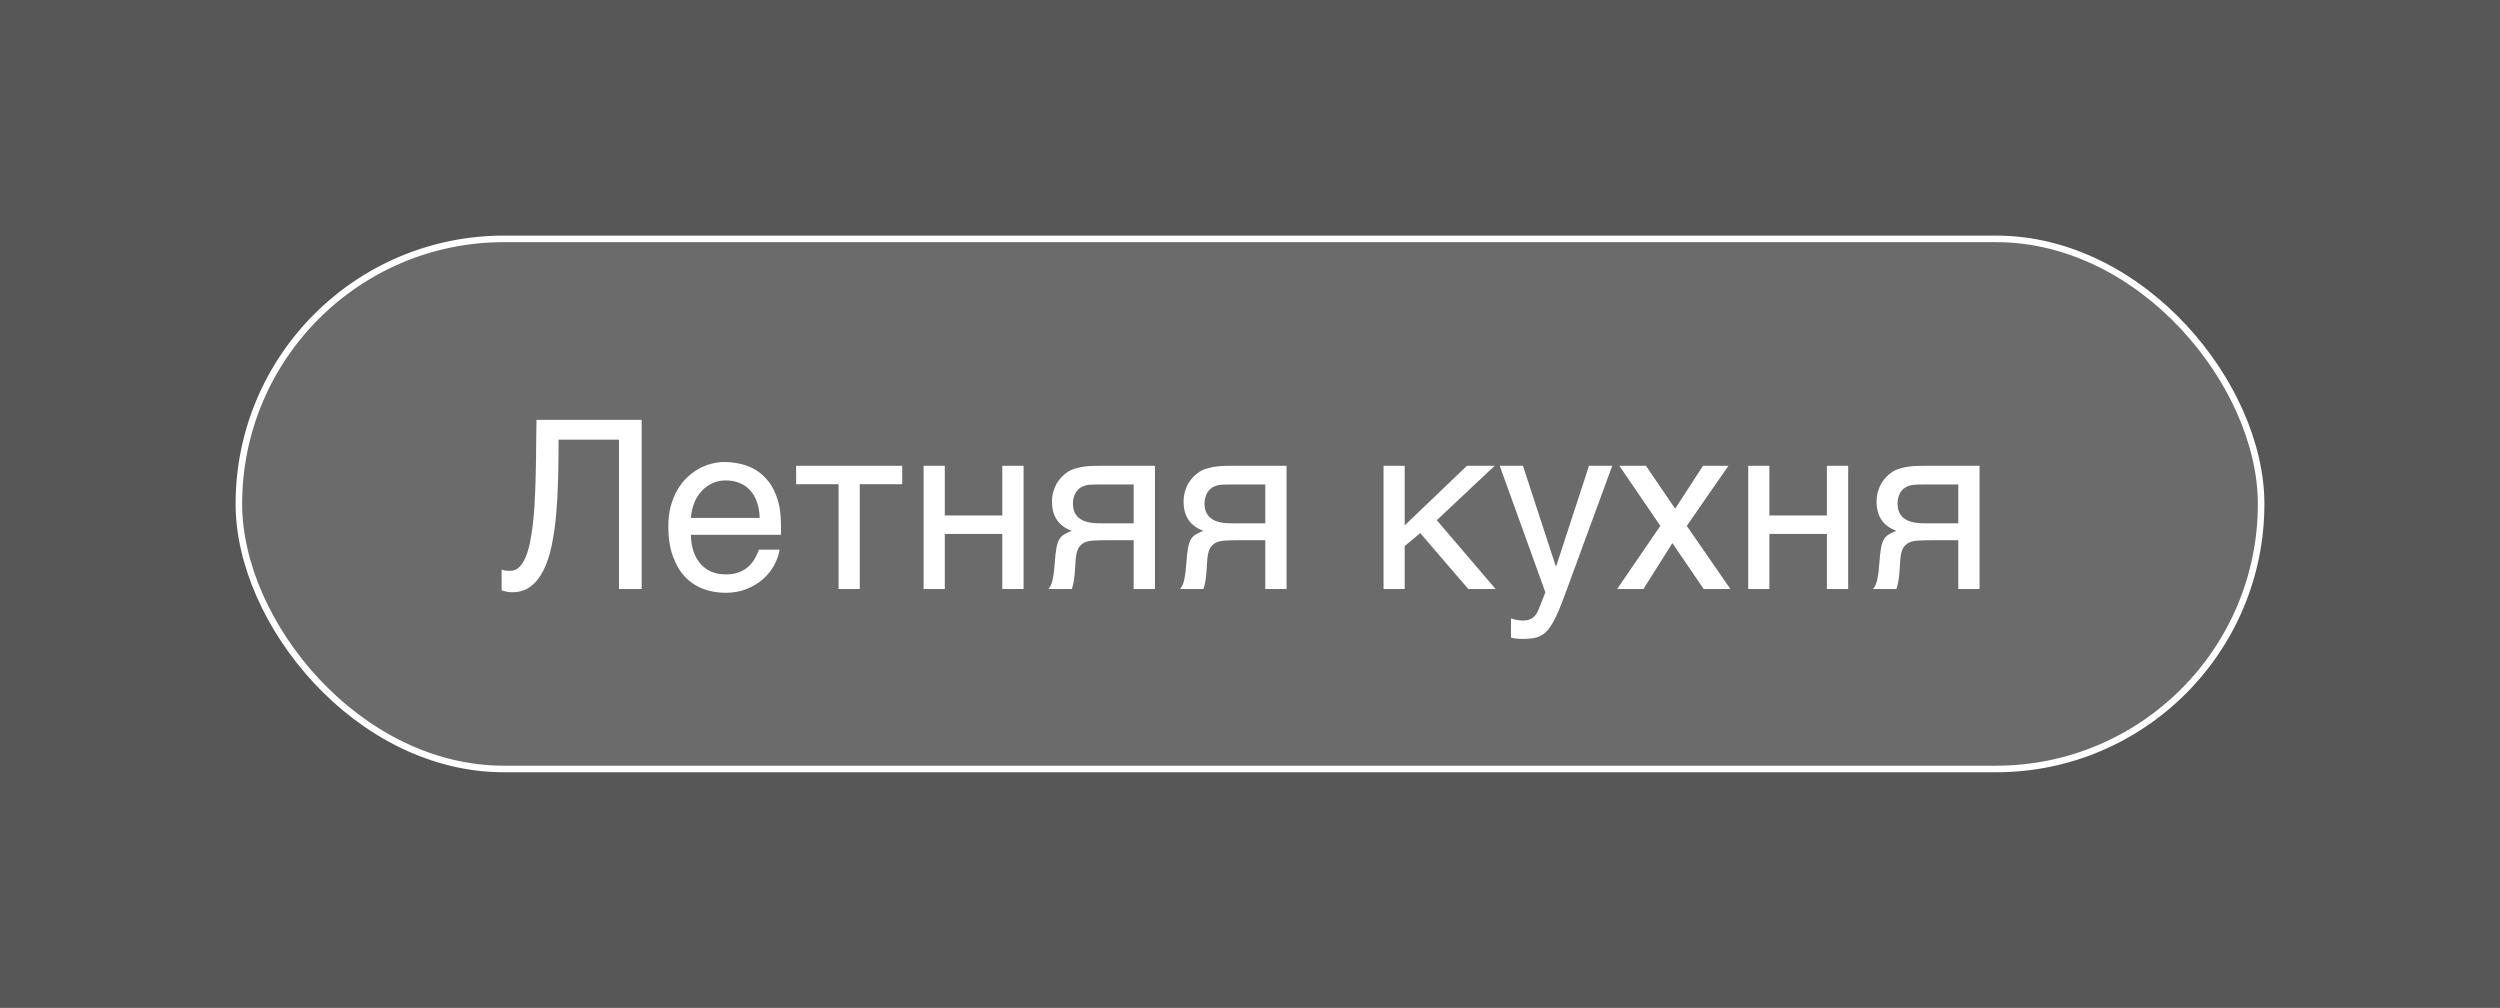
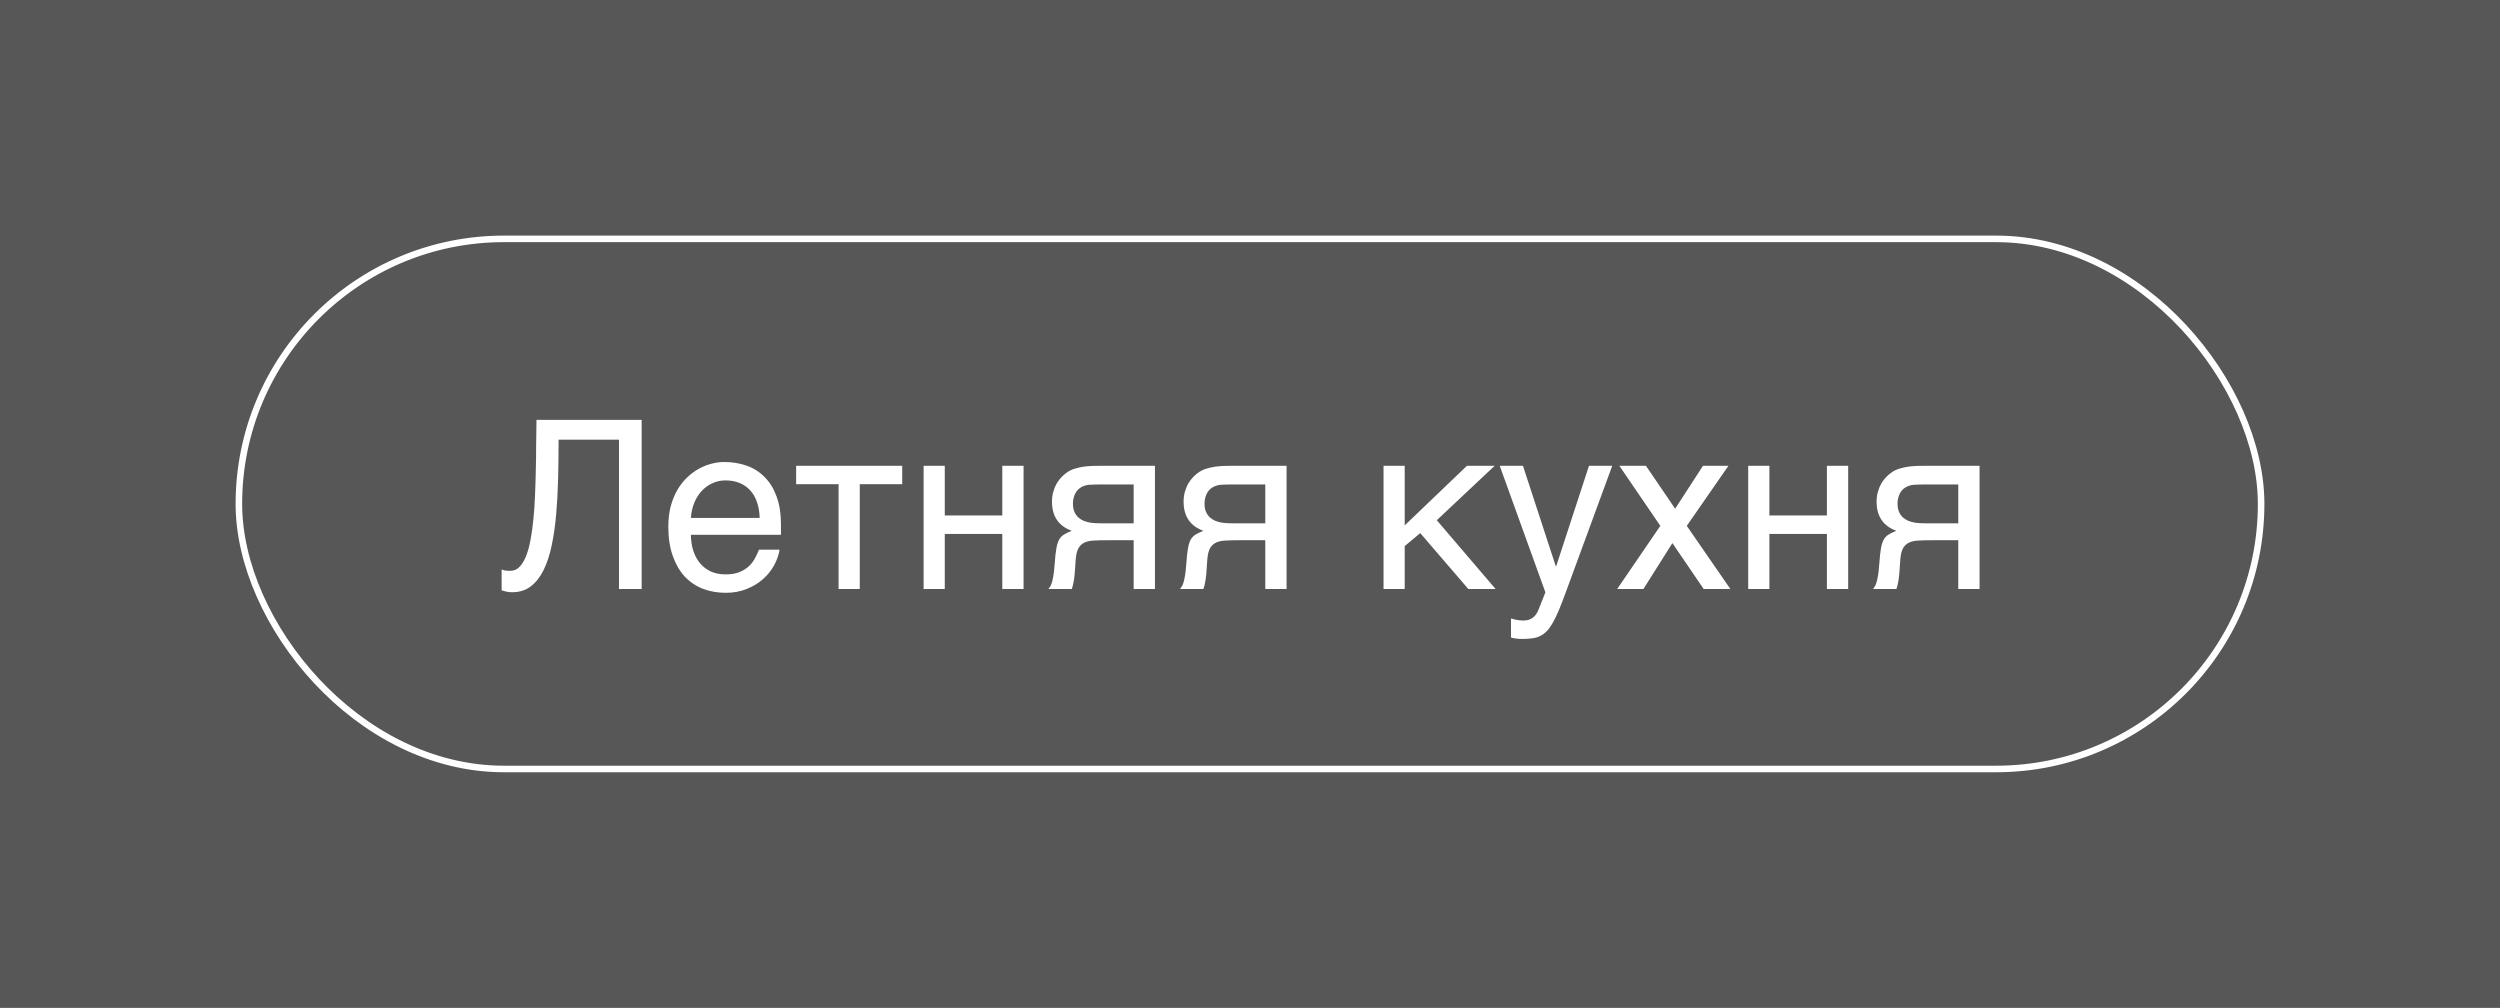
<svg xmlns="http://www.w3.org/2000/svg" width="191" height="77" viewBox="0 0 191 77" fill="none">
  <rect x="0" y="0" width="191" height="77" fill="#808080" stroke="none" />
  <rect width="191" height="77" fill="#1B1B1B" fill-opacity="0.4" />
-   <rect x="18.25" y="18.25" width="154.5" height="40.5" rx="20.25" fill="white" fill-opacity="0.12" />
  <rect x="18.25" y="18.25" width="154.5" height="40.5" rx="20.25" stroke="white" stroke-width="0.5" />
  <path d="M47.29 33.592H42.676C42.676 34.594 42.664 35.578 42.641 36.545C42.617 37.512 42.567 38.429 42.491 39.296C42.415 40.157 42.301 40.951 42.148 41.678C41.996 42.404 41.788 43.034 41.524 43.567C41.261 44.095 40.933 44.508 40.54 44.807C40.153 45.1 39.682 45.246 39.125 45.246C38.955 45.246 38.812 45.231 38.694 45.202C38.583 45.173 38.46 45.141 38.325 45.105V43.506C38.39 43.535 38.469 43.562 38.562 43.585C38.662 43.602 38.803 43.611 38.984 43.611C39.254 43.611 39.485 43.515 39.679 43.321C39.878 43.122 40.048 42.847 40.188 42.495C40.329 42.144 40.443 41.727 40.531 41.247C40.625 40.761 40.698 40.233 40.751 39.665C40.81 39.097 40.851 38.496 40.874 37.863C40.903 37.23 40.924 36.589 40.935 35.938C40.953 35.282 40.962 34.629 40.962 33.978C40.968 33.322 40.977 32.69 40.988 32.08H49.022V45H47.29V33.592ZM59.56 41.994C59.495 42.404 59.355 42.806 59.138 43.198C58.921 43.591 58.637 43.942 58.285 44.253C57.934 44.563 57.518 44.812 57.037 45C56.562 45.193 56.035 45.29 55.455 45.29C54.822 45.29 54.236 45.188 53.697 44.982C53.164 44.772 52.701 44.458 52.309 44.042C51.922 43.62 51.617 43.093 51.395 42.46C51.172 41.827 51.06 41.083 51.06 40.227C51.06 39.653 51.122 39.135 51.245 38.672C51.374 38.203 51.544 37.787 51.755 37.424C51.972 37.055 52.221 36.738 52.502 36.475C52.783 36.205 53.079 35.985 53.39 35.815C53.706 35.64 54.028 35.511 54.356 35.429C54.685 35.341 55.001 35.297 55.306 35.297C55.95 35.297 56.539 35.394 57.072 35.587C57.605 35.78 58.062 36.076 58.443 36.475C58.83 36.867 59.129 37.362 59.34 37.96C59.557 38.552 59.665 39.249 59.665 40.052V40.86H52.783C52.789 41.317 52.853 41.733 52.977 42.108C53.1 42.477 53.275 42.794 53.504 43.058C53.732 43.321 54.008 43.526 54.33 43.673C54.658 43.813 55.027 43.884 55.438 43.884C55.853 43.884 56.205 43.825 56.492 43.708C56.779 43.591 57.02 43.441 57.213 43.26C57.406 43.078 57.562 42.876 57.679 42.653C57.802 42.431 57.904 42.211 57.986 41.994H59.56ZM58.039 39.568C58.027 39.111 57.957 38.704 57.828 38.347C57.705 37.989 57.529 37.69 57.301 37.45C57.078 37.204 56.809 37.02 56.492 36.897C56.176 36.768 55.824 36.703 55.438 36.703C55.068 36.703 54.728 36.776 54.418 36.923C54.107 37.063 53.835 37.263 53.601 37.52C53.366 37.773 53.179 38.074 53.038 38.426C52.898 38.772 52.812 39.152 52.783 39.568H58.039ZM64.068 36.993H60.825V35.587H68.929V36.993H65.686V45H64.068V36.993ZM70.564 35.587H72.181V39.384H76.575V35.587H78.201V45H76.575V40.79H72.181V45H70.564V35.587ZM88.238 45H86.612V41.273H84.529C84.154 41.273 83.826 41.282 83.545 41.3C83.269 41.312 83.035 41.364 82.842 41.458C82.648 41.552 82.496 41.698 82.385 41.898C82.279 42.097 82.212 42.381 82.183 42.75L82.112 43.761C82.106 43.79 82.101 43.849 82.095 43.937C82.089 44.024 82.077 44.13 82.06 44.253C82.042 44.37 82.019 44.496 81.989 44.631C81.96 44.766 81.925 44.889 81.884 45H80.1C80.141 44.947 80.179 44.895 80.214 44.842C80.255 44.783 80.293 44.704 80.328 44.605C80.369 44.505 80.404 44.376 80.434 44.218C80.469 44.06 80.501 43.857 80.53 43.611L80.636 42.407C80.671 42.091 80.712 41.833 80.759 41.634C80.811 41.435 80.882 41.27 80.97 41.142C81.064 41.007 81.184 40.898 81.33 40.816C81.477 40.728 81.661 40.641 81.884 40.553C80.876 40.19 80.372 39.445 80.372 38.32C80.372 38.039 80.407 37.781 80.478 37.547C80.548 37.307 80.639 37.093 80.75 36.905C80.867 36.718 80.996 36.554 81.137 36.413C81.283 36.267 81.43 36.147 81.576 36.053C81.758 35.935 81.957 35.848 82.174 35.789C82.391 35.725 82.607 35.678 82.824 35.648C83.047 35.619 83.264 35.602 83.475 35.596C83.686 35.59 83.879 35.587 84.055 35.587H88.238V45ZM86.612 37.011H84.151C83.94 37.011 83.759 37.014 83.606 37.02C83.454 37.02 83.319 37.025 83.202 37.037C83.091 37.049 82.988 37.069 82.894 37.099C82.801 37.128 82.704 37.169 82.605 37.222C82.399 37.339 82.241 37.512 82.13 37.74C82.024 37.969 81.972 38.212 81.972 38.47C81.972 38.722 82.01 38.935 82.086 39.111C82.162 39.281 82.262 39.422 82.385 39.533C82.514 39.645 82.654 39.732 82.807 39.797C82.965 39.855 83.123 39.899 83.281 39.929C83.445 39.952 83.603 39.967 83.756 39.973C83.908 39.978 84.04 39.981 84.151 39.981H86.612V37.011ZM98.293 45H96.667V41.273H94.584C94.209 41.273 93.881 41.282 93.6 41.3C93.324 41.312 93.09 41.364 92.897 41.458C92.703 41.552 92.551 41.698 92.439 41.898C92.334 42.097 92.267 42.381 92.237 42.75L92.167 43.761C92.161 43.79 92.155 43.849 92.149 43.937C92.144 44.024 92.132 44.13 92.114 44.253C92.097 44.37 92.073 44.496 92.044 44.631C92.015 44.766 91.98 44.889 91.939 45H90.154C90.195 44.947 90.233 44.895 90.269 44.842C90.31 44.783 90.348 44.704 90.383 44.605C90.424 44.505 90.459 44.376 90.488 44.218C90.523 44.06 90.556 43.857 90.585 43.611L90.69 42.407C90.726 42.091 90.767 41.833 90.814 41.634C90.866 41.435 90.936 41.27 91.024 41.142C91.118 41.007 91.238 40.898 91.385 40.816C91.531 40.728 91.716 40.641 91.939 40.553C90.931 40.19 90.427 39.445 90.427 38.32C90.427 38.039 90.462 37.781 90.532 37.547C90.603 37.307 90.693 37.093 90.805 36.905C90.922 36.718 91.051 36.554 91.191 36.413C91.338 36.267 91.484 36.147 91.631 36.053C91.812 35.935 92.012 35.848 92.228 35.789C92.445 35.725 92.662 35.678 92.879 35.648C93.102 35.619 93.318 35.602 93.529 35.596C93.74 35.59 93.934 35.587 94.109 35.587H98.293V45ZM96.667 37.011H94.206C93.995 37.011 93.814 37.014 93.661 37.02C93.509 37.02 93.374 37.025 93.257 37.037C93.145 37.049 93.043 37.069 92.949 37.099C92.856 37.128 92.759 37.169 92.659 37.222C92.454 37.339 92.296 37.512 92.185 37.74C92.079 37.969 92.026 38.212 92.026 38.47C92.026 38.722 92.064 38.935 92.141 39.111C92.217 39.281 92.316 39.422 92.439 39.533C92.568 39.645 92.709 39.732 92.861 39.797C93.019 39.855 93.178 39.899 93.336 39.929C93.5 39.952 93.658 39.967 93.811 39.973C93.963 39.978 94.095 39.981 94.206 39.981H96.667V37.011ZM105.702 35.587H107.319V40.14L112.074 35.587H114.192L109.771 39.744L114.263 45H112.18L108.506 40.728L107.319 41.722V45H105.702V35.587ZM114.579 35.587H116.354L118.859 43.251H118.895L121.399 35.587H123.175L119.58 45.378C119.398 45.87 119.231 46.298 119.079 46.661C118.927 47.024 118.777 47.332 118.631 47.584C118.484 47.842 118.335 48.05 118.183 48.208C118.036 48.366 117.872 48.489 117.69 48.577C117.515 48.671 117.315 48.732 117.093 48.762C116.876 48.797 116.624 48.815 116.337 48.815C116.103 48.815 115.918 48.803 115.783 48.779C115.654 48.762 115.54 48.738 115.44 48.709V47.25C115.546 47.285 115.684 47.32 115.854 47.355C116.023 47.391 116.202 47.408 116.39 47.408C116.688 47.408 116.929 47.335 117.11 47.188C117.298 47.048 117.441 46.846 117.541 46.582L118.068 45.255L114.579 35.587ZM127.771 41.493L125.557 45H123.553L126.849 40.175L123.72 35.587H125.75L127.982 38.865L130.109 35.587H132.052L128.87 40.175L132.201 45H130.162L127.771 41.493ZM133.563 35.587H135.181V39.384H139.575V35.587H141.201V45H139.575V40.79H135.181V45H133.563V35.587ZM151.238 45H149.612V41.273H147.529C147.154 41.273 146.826 41.282 146.545 41.3C146.27 41.312 146.035 41.364 145.842 41.458C145.648 41.552 145.496 41.698 145.385 41.898C145.279 42.097 145.212 42.381 145.183 42.75L145.112 43.761C145.106 43.79 145.101 43.849 145.095 43.937C145.089 44.024 145.077 44.13 145.06 44.253C145.042 44.37 145.019 44.496 144.989 44.631C144.96 44.766 144.925 44.889 144.884 45H143.1C143.141 44.947 143.179 44.895 143.214 44.842C143.255 44.783 143.293 44.704 143.328 44.605C143.369 44.505 143.404 44.376 143.434 44.218C143.469 44.06 143.501 43.857 143.53 43.611L143.636 42.407C143.671 42.091 143.712 41.833 143.759 41.634C143.812 41.435 143.882 41.27 143.97 41.142C144.063 41.007 144.184 40.898 144.33 40.816C144.477 40.728 144.661 40.641 144.884 40.553C143.876 40.19 143.372 39.445 143.372 38.32C143.372 38.039 143.407 37.781 143.478 37.547C143.548 37.307 143.639 37.093 143.75 36.905C143.867 36.718 143.996 36.554 144.137 36.413C144.283 36.267 144.43 36.147 144.576 36.053C144.758 35.935 144.957 35.848 145.174 35.789C145.391 35.725 145.607 35.678 145.824 35.648C146.047 35.619 146.264 35.602 146.475 35.596C146.686 35.59 146.879 35.587 147.055 35.587H151.238V45ZM149.612 37.011H147.151C146.94 37.011 146.759 37.014 146.606 37.02C146.454 37.02 146.319 37.025 146.202 37.037C146.091 37.049 145.988 37.069 145.895 37.099C145.801 37.128 145.704 37.169 145.604 37.222C145.399 37.339 145.241 37.512 145.13 37.74C145.024 37.969 144.972 38.212 144.972 38.47C144.972 38.722 145.01 38.935 145.086 39.111C145.162 39.281 145.262 39.422 145.385 39.533C145.514 39.645 145.654 39.732 145.807 39.797C145.965 39.855 146.123 39.899 146.281 39.929C146.445 39.952 146.604 39.967 146.756 39.973C146.908 39.978 147.04 39.981 147.151 39.981H149.612V37.011Z" fill="white" />
</svg>